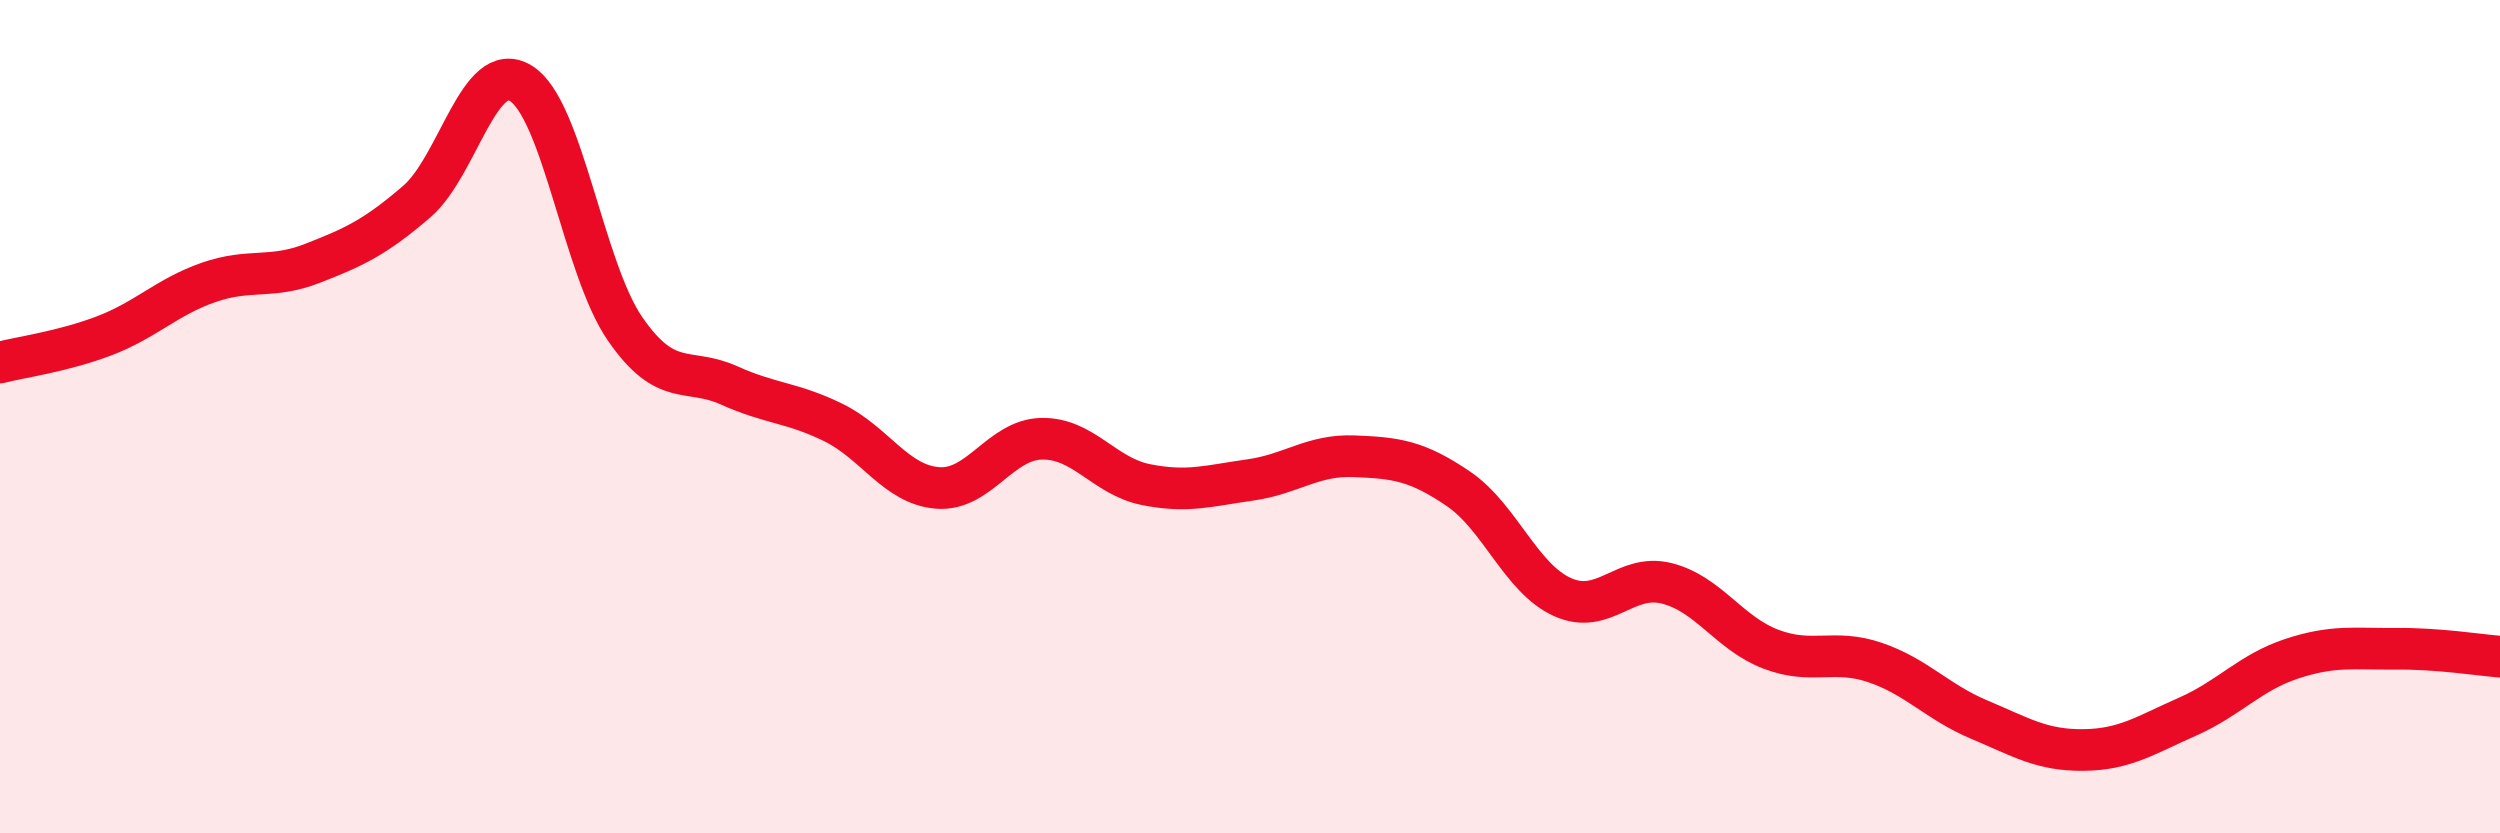
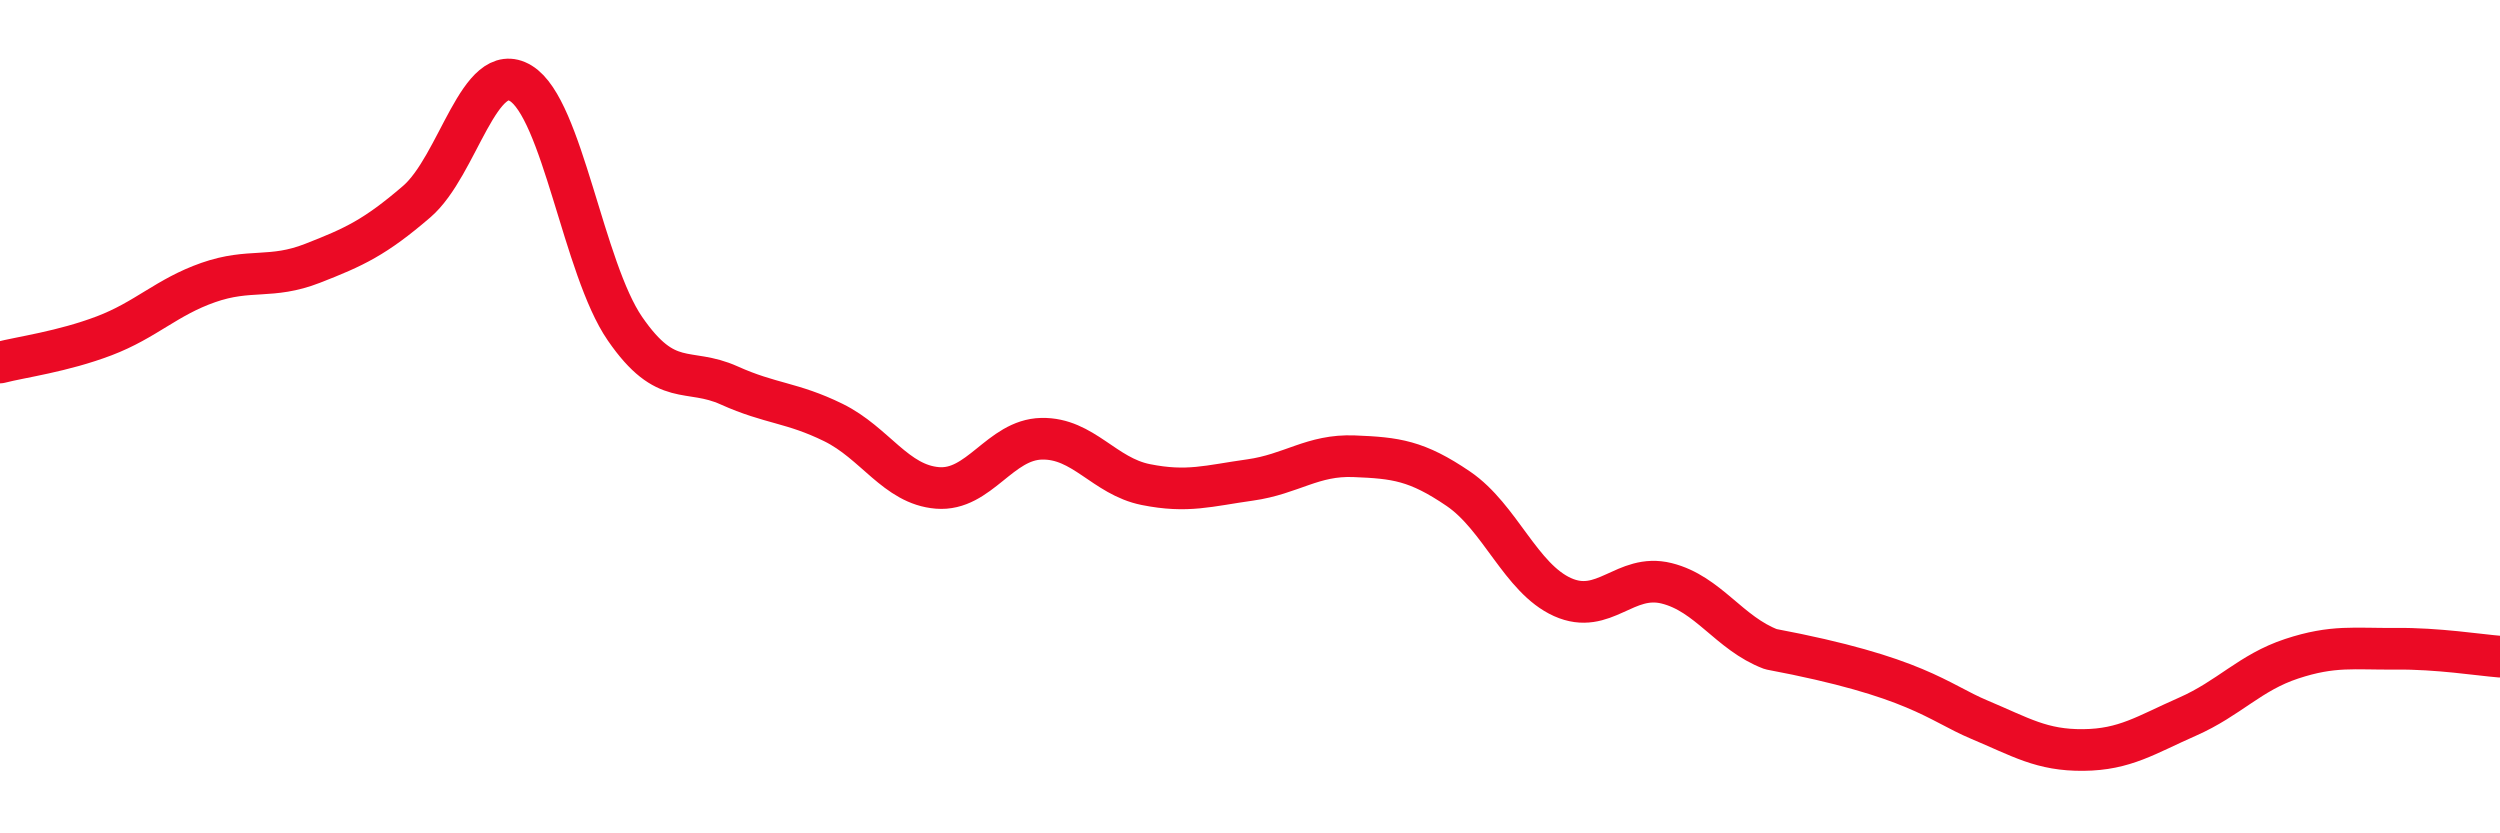
<svg xmlns="http://www.w3.org/2000/svg" width="60" height="20" viewBox="0 0 60 20">
-   <path d="M 0,8.7 C 0.5,8.57 1.5,8.44 2.5,8.06 C 3.5,7.68 4,7.13 5,6.78 C 6,6.43 6.5,6.71 7.5,6.32 C 8.5,5.93 9,5.7 10,4.84 C 11,3.98 11.5,1.39 12.5,2 C 13.5,2.61 14,6.44 15,7.89 C 16,9.34 16.5,8.8 17.5,9.25 C 18.5,9.7 19,9.65 20,10.14 C 21,10.63 21.5,11.63 22.5,11.71 C 23.5,11.79 24,10.55 25,10.53 C 26,10.51 26.5,11.43 27.5,11.63 C 28.5,11.83 29,11.66 30,11.52 C 31,11.38 31.5,10.91 32.5,10.95 C 33.5,10.99 34,11.05 35,11.73 C 36,12.41 36.5,13.88 37.5,14.33 C 38.5,14.78 39,13.75 40,14 C 41,14.25 41.5,15.2 42.5,15.58 C 43.5,15.96 44,15.56 45,15.9 C 46,16.24 46.5,16.85 47.5,17.27 C 48.5,17.69 49,18.01 50,18 C 51,17.99 51.5,17.64 52.5,17.2 C 53.5,16.76 54,16.14 55,15.81 C 56,15.48 56.5,15.58 57.5,15.57 C 58.5,15.56 59.5,15.72 60,15.76L60 20L0 20Z" fill="#EB0A25" opacity="0.1" stroke-linecap="round" stroke-linejoin="round" />
-   <path d="M 0,8.7 C 0.5,8.57 1.5,8.44 2.5,8.06 C 3.5,7.68 4,7.13 5,6.78 C 6,6.43 6.5,6.71 7.5,6.32 C 8.5,5.93 9,5.7 10,4.84 C 11,3.98 11.5,1.39 12.5,2 C 13.5,2.61 14,6.44 15,7.89 C 16,9.34 16.5,8.8 17.5,9.25 C 18.5,9.7 19,9.65 20,10.14 C 21,10.63 21.5,11.63 22.5,11.71 C 23.5,11.79 24,10.55 25,10.53 C 26,10.51 26.5,11.43 27.5,11.63 C 28.5,11.83 29,11.66 30,11.52 C 31,11.38 31.5,10.91 32.5,10.95 C 33.5,10.99 34,11.05 35,11.73 C 36,12.41 36.5,13.88 37.5,14.33 C 38.5,14.78 39,13.75 40,14 C 41,14.25 41.5,15.2 42.5,15.58 C 43.5,15.96 44,15.56 45,15.9 C 46,16.24 46.5,16.85 47.5,17.27 C 48.5,17.69 49,18.01 50,18 C 51,17.99 51.5,17.64 52.5,17.2 C 53.5,16.76 54,16.14 55,15.81 C 56,15.48 56.5,15.58 57.5,15.57 C 58.5,15.56 59.5,15.72 60,15.76" stroke="#EB0A25" stroke-width="1" fill="none" stroke-linecap="round" stroke-linejoin="round" />
+   <path d="M 0,8.7 C 0.5,8.57 1.5,8.44 2.5,8.06 C 3.5,7.68 4,7.13 5,6.78 C 6,6.43 6.5,6.71 7.5,6.32 C 8.5,5.93 9,5.7 10,4.84 C 11,3.98 11.5,1.39 12.5,2 C 13.5,2.61 14,6.44 15,7.89 C 16,9.34 16.5,8.8 17.5,9.25 C 18.5,9.7 19,9.65 20,10.14 C 21,10.63 21.5,11.63 22.5,11.71 C 23.5,11.79 24,10.55 25,10.53 C 26,10.51 26.5,11.43 27.5,11.63 C 28.5,11.83 29,11.66 30,11.52 C 31,11.38 31.5,10.91 32.5,10.95 C 33.5,10.99 34,11.05 35,11.73 C 36,12.41 36.5,13.88 37.5,14.33 C 38.5,14.78 39,13.75 40,14 C 41,14.25 41.5,15.2 42.5,15.58 C 46,16.24 46.5,16.85 47.5,17.27 C 48.5,17.69 49,18.01 50,18 C 51,17.99 51.5,17.64 52.5,17.2 C 53.5,16.76 54,16.14 55,15.81 C 56,15.48 56.5,15.58 57.5,15.57 C 58.5,15.56 59.5,15.72 60,15.76" stroke="#EB0A25" stroke-width="1" fill="none" stroke-linecap="round" stroke-linejoin="round" />
</svg>